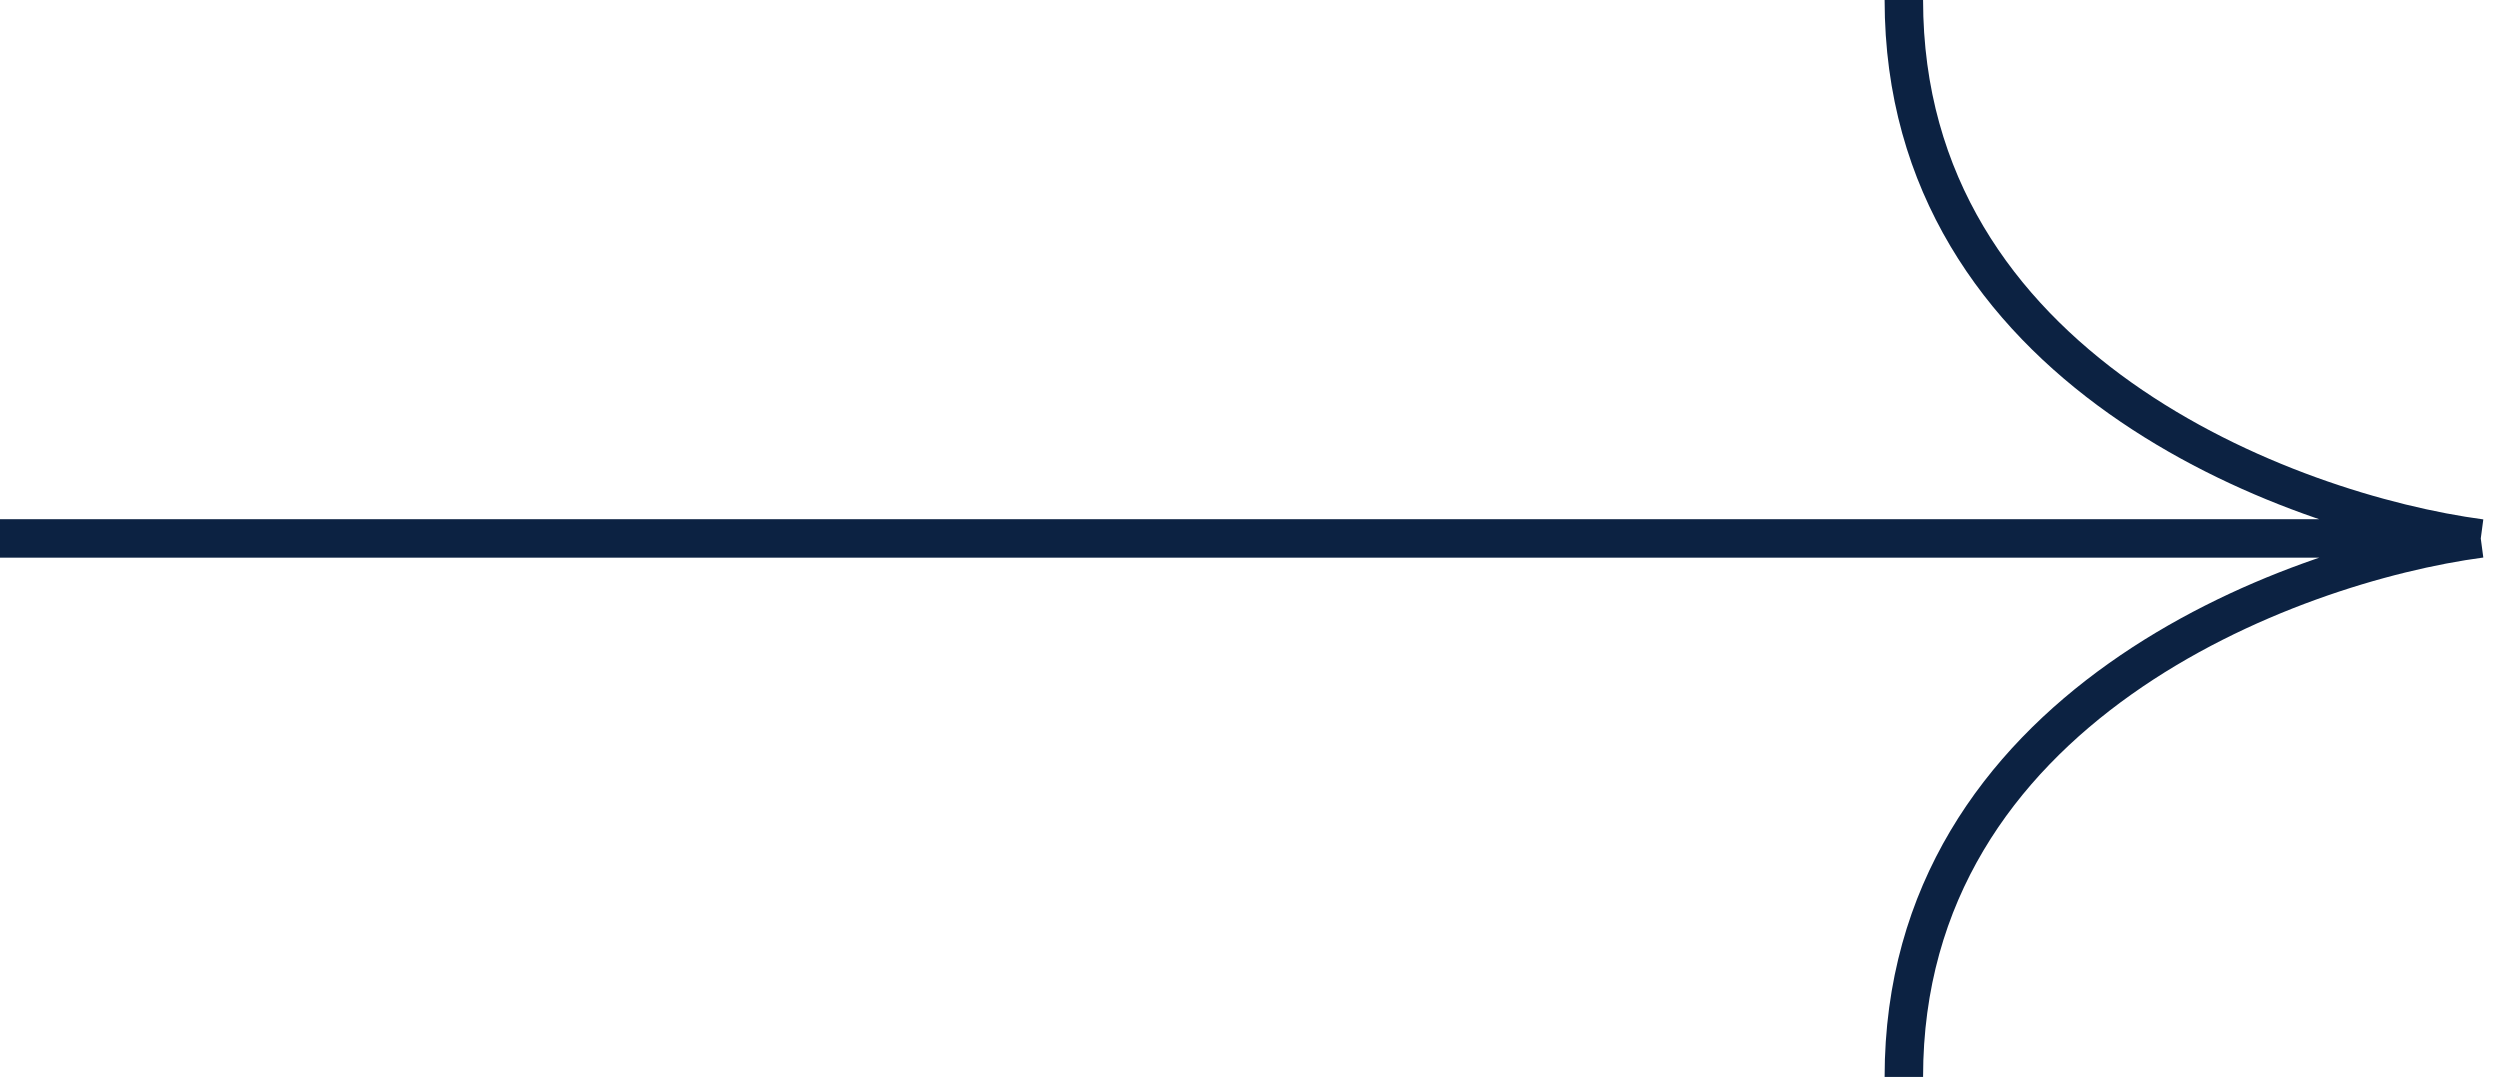
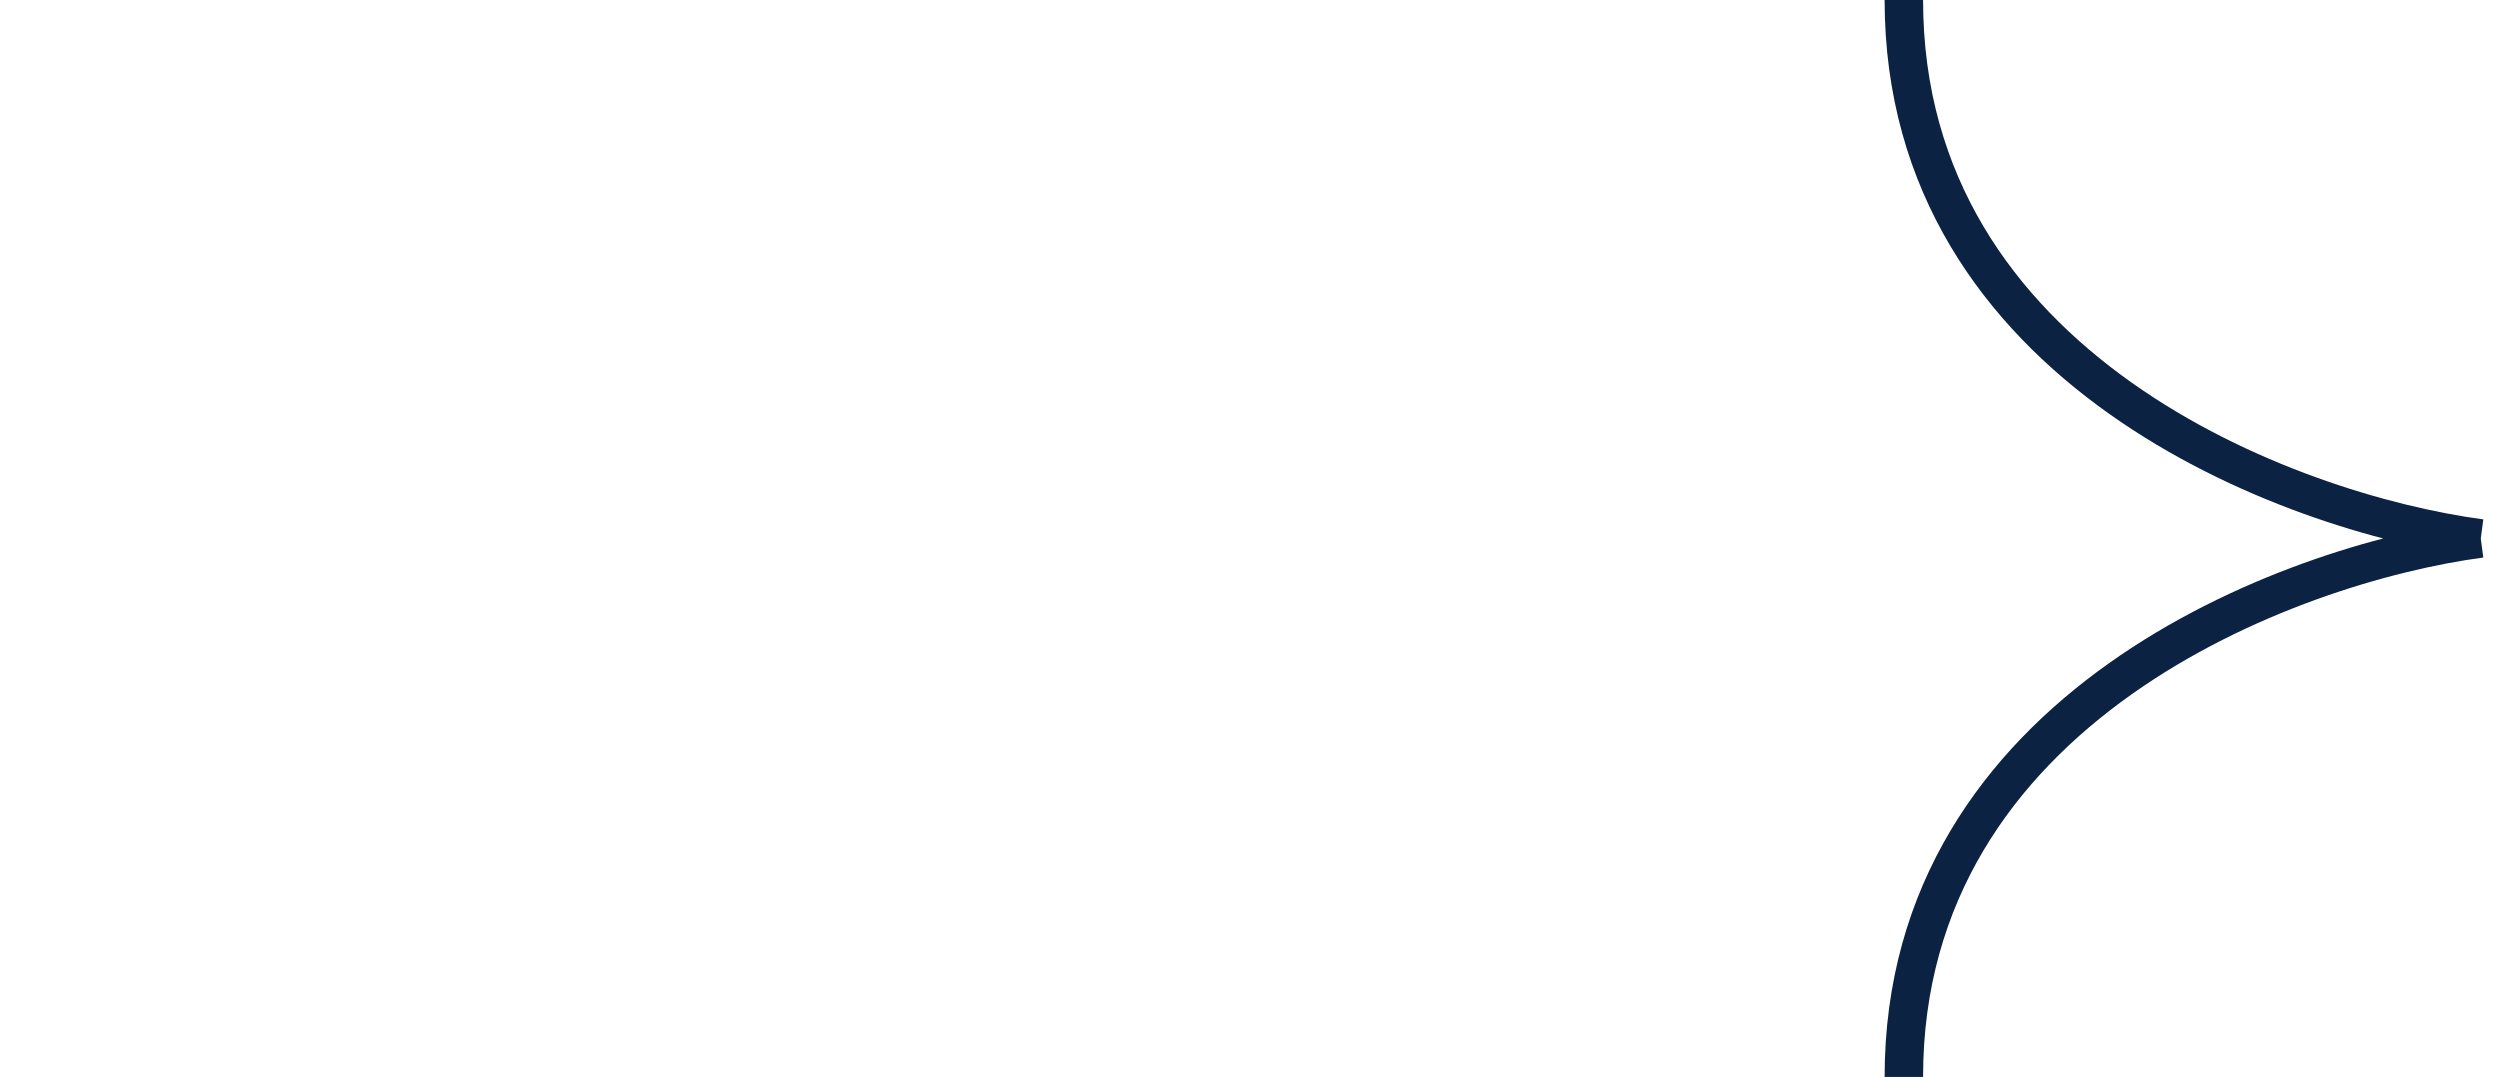
<svg xmlns="http://www.w3.org/2000/svg" width="65" height="28" viewBox="0 0 65 28" fill="none">
-   <path d="M0 14H64.5M64.5 14C59.5 13.333 49.5 9.6 49.5 0M64.5 14C59.5 14.667 49.5 18.4 49.5 28" stroke="#0C2242" />
+   <path d="M0 14M64.5 14C59.5 13.333 49.5 9.6 49.5 0M64.5 14C59.5 14.667 49.5 18.4 49.5 28" stroke="#0C2242" />
</svg>